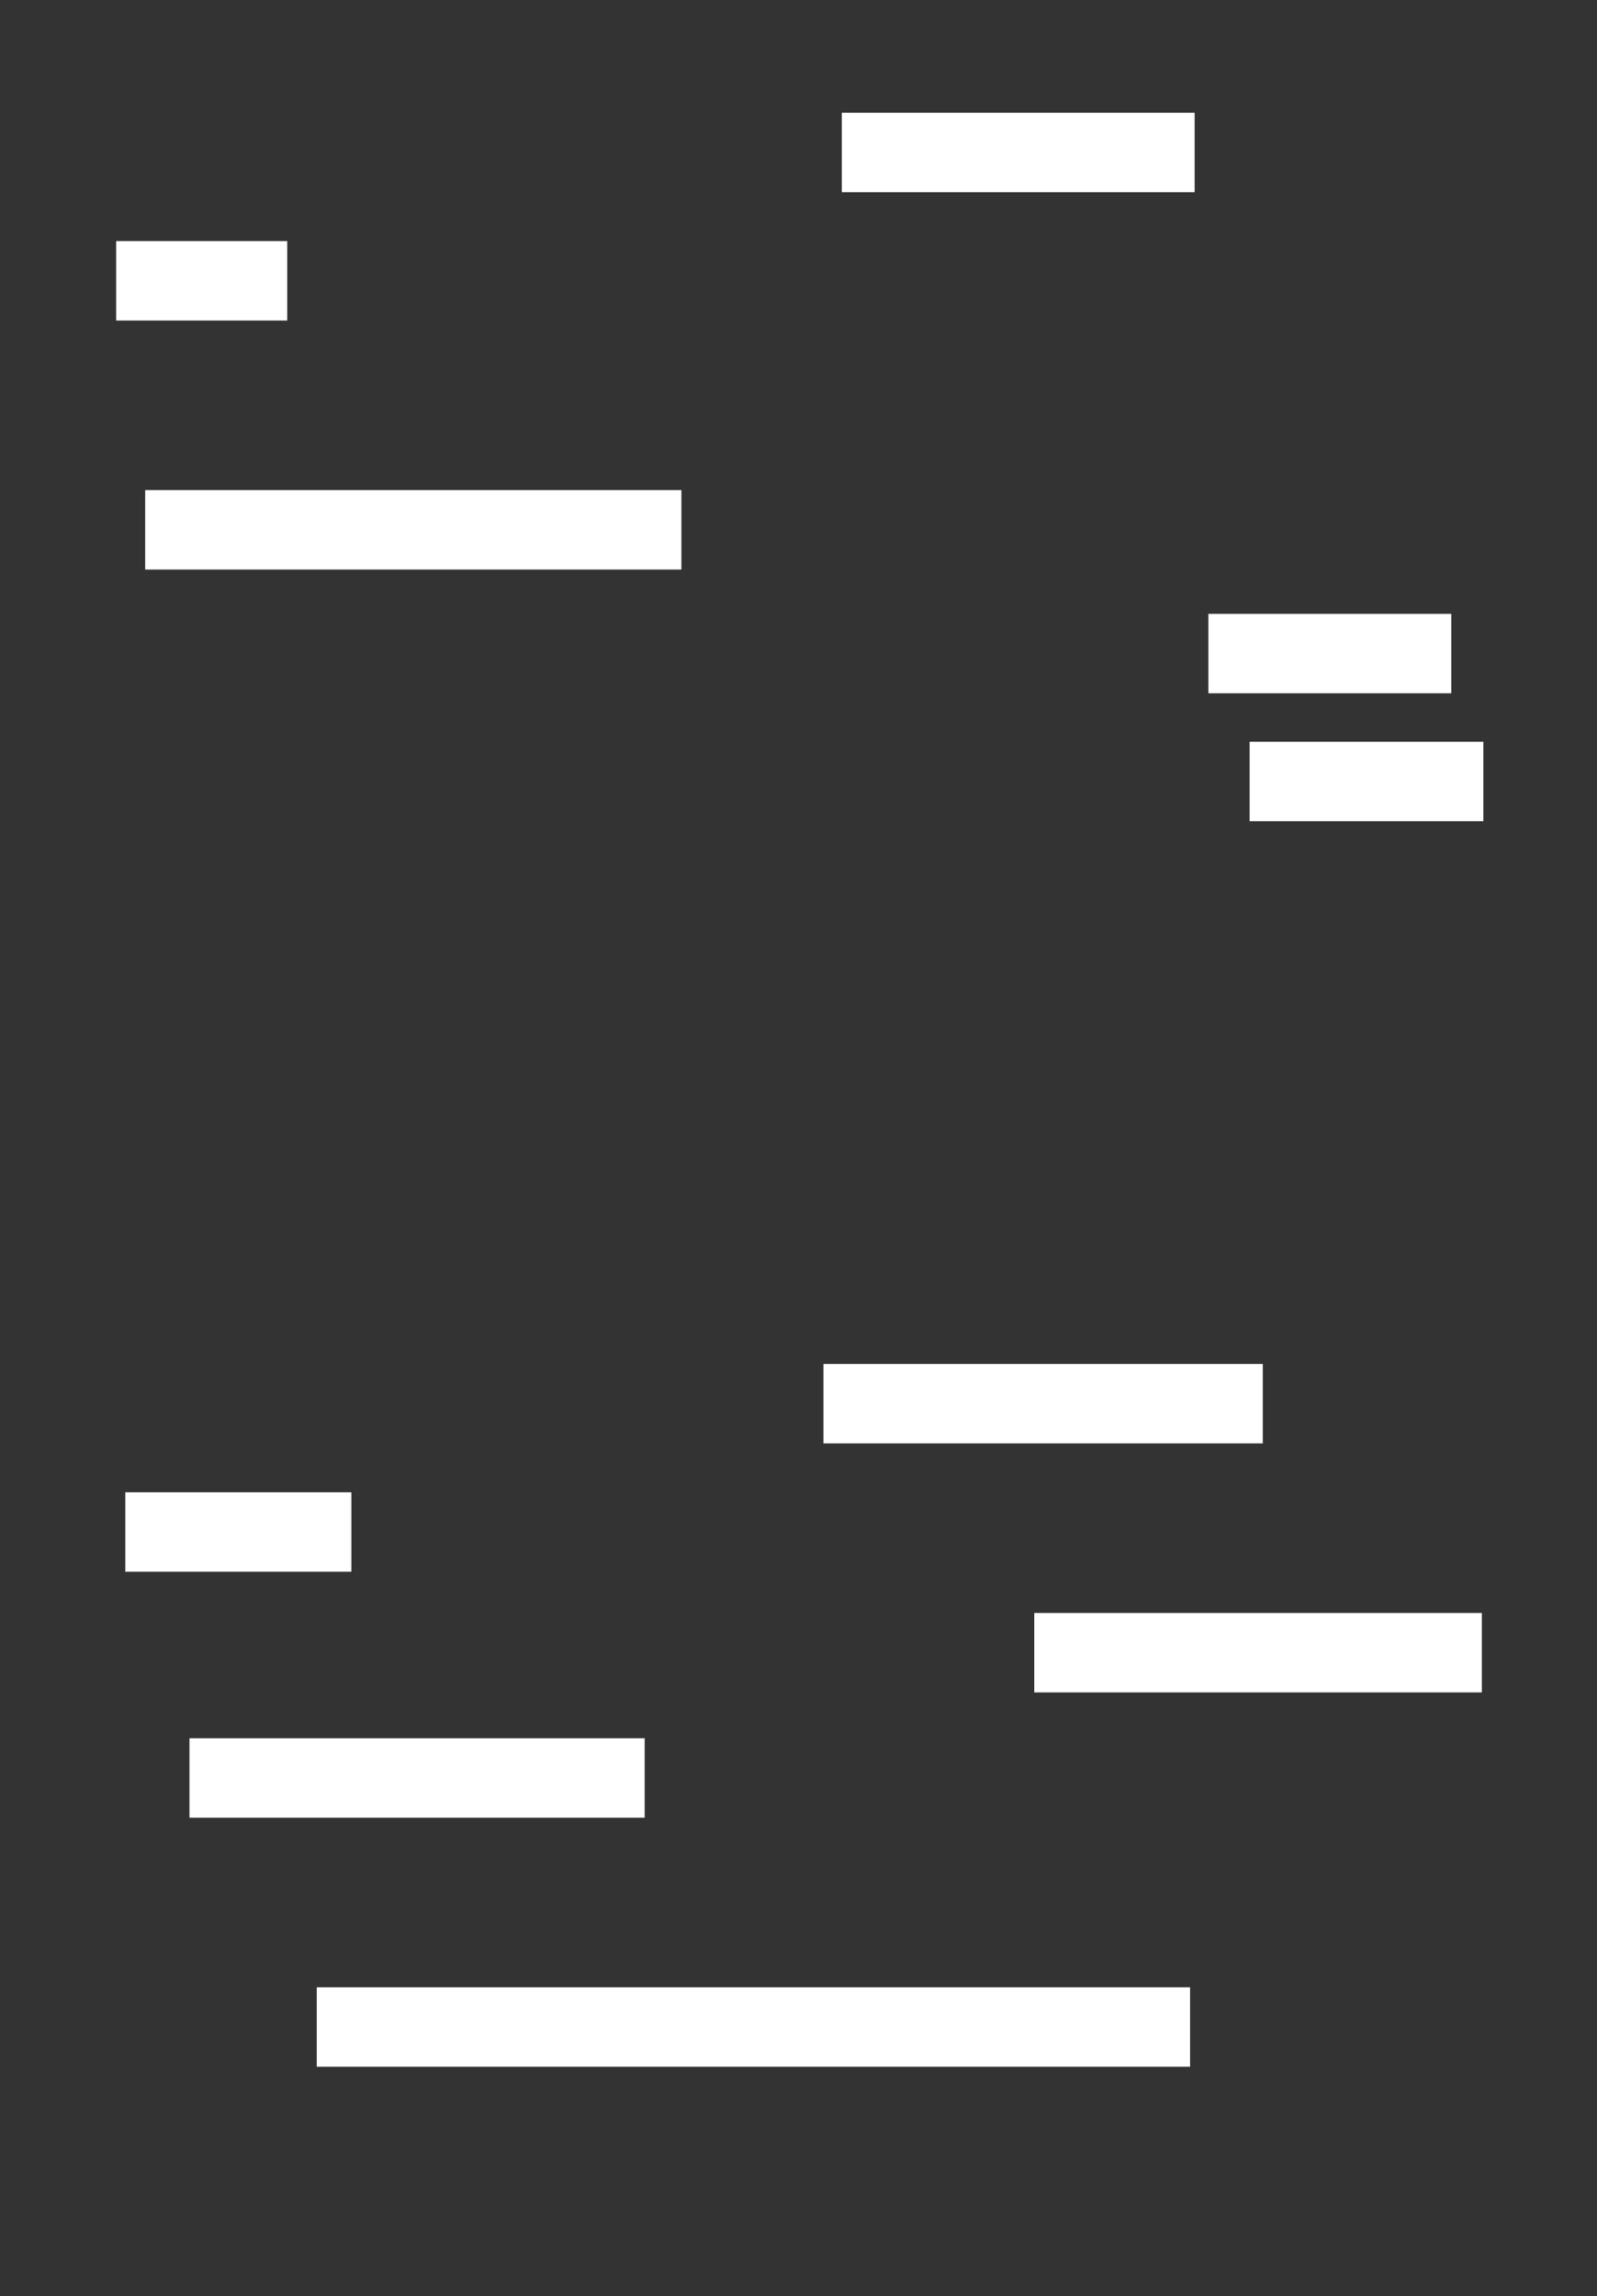
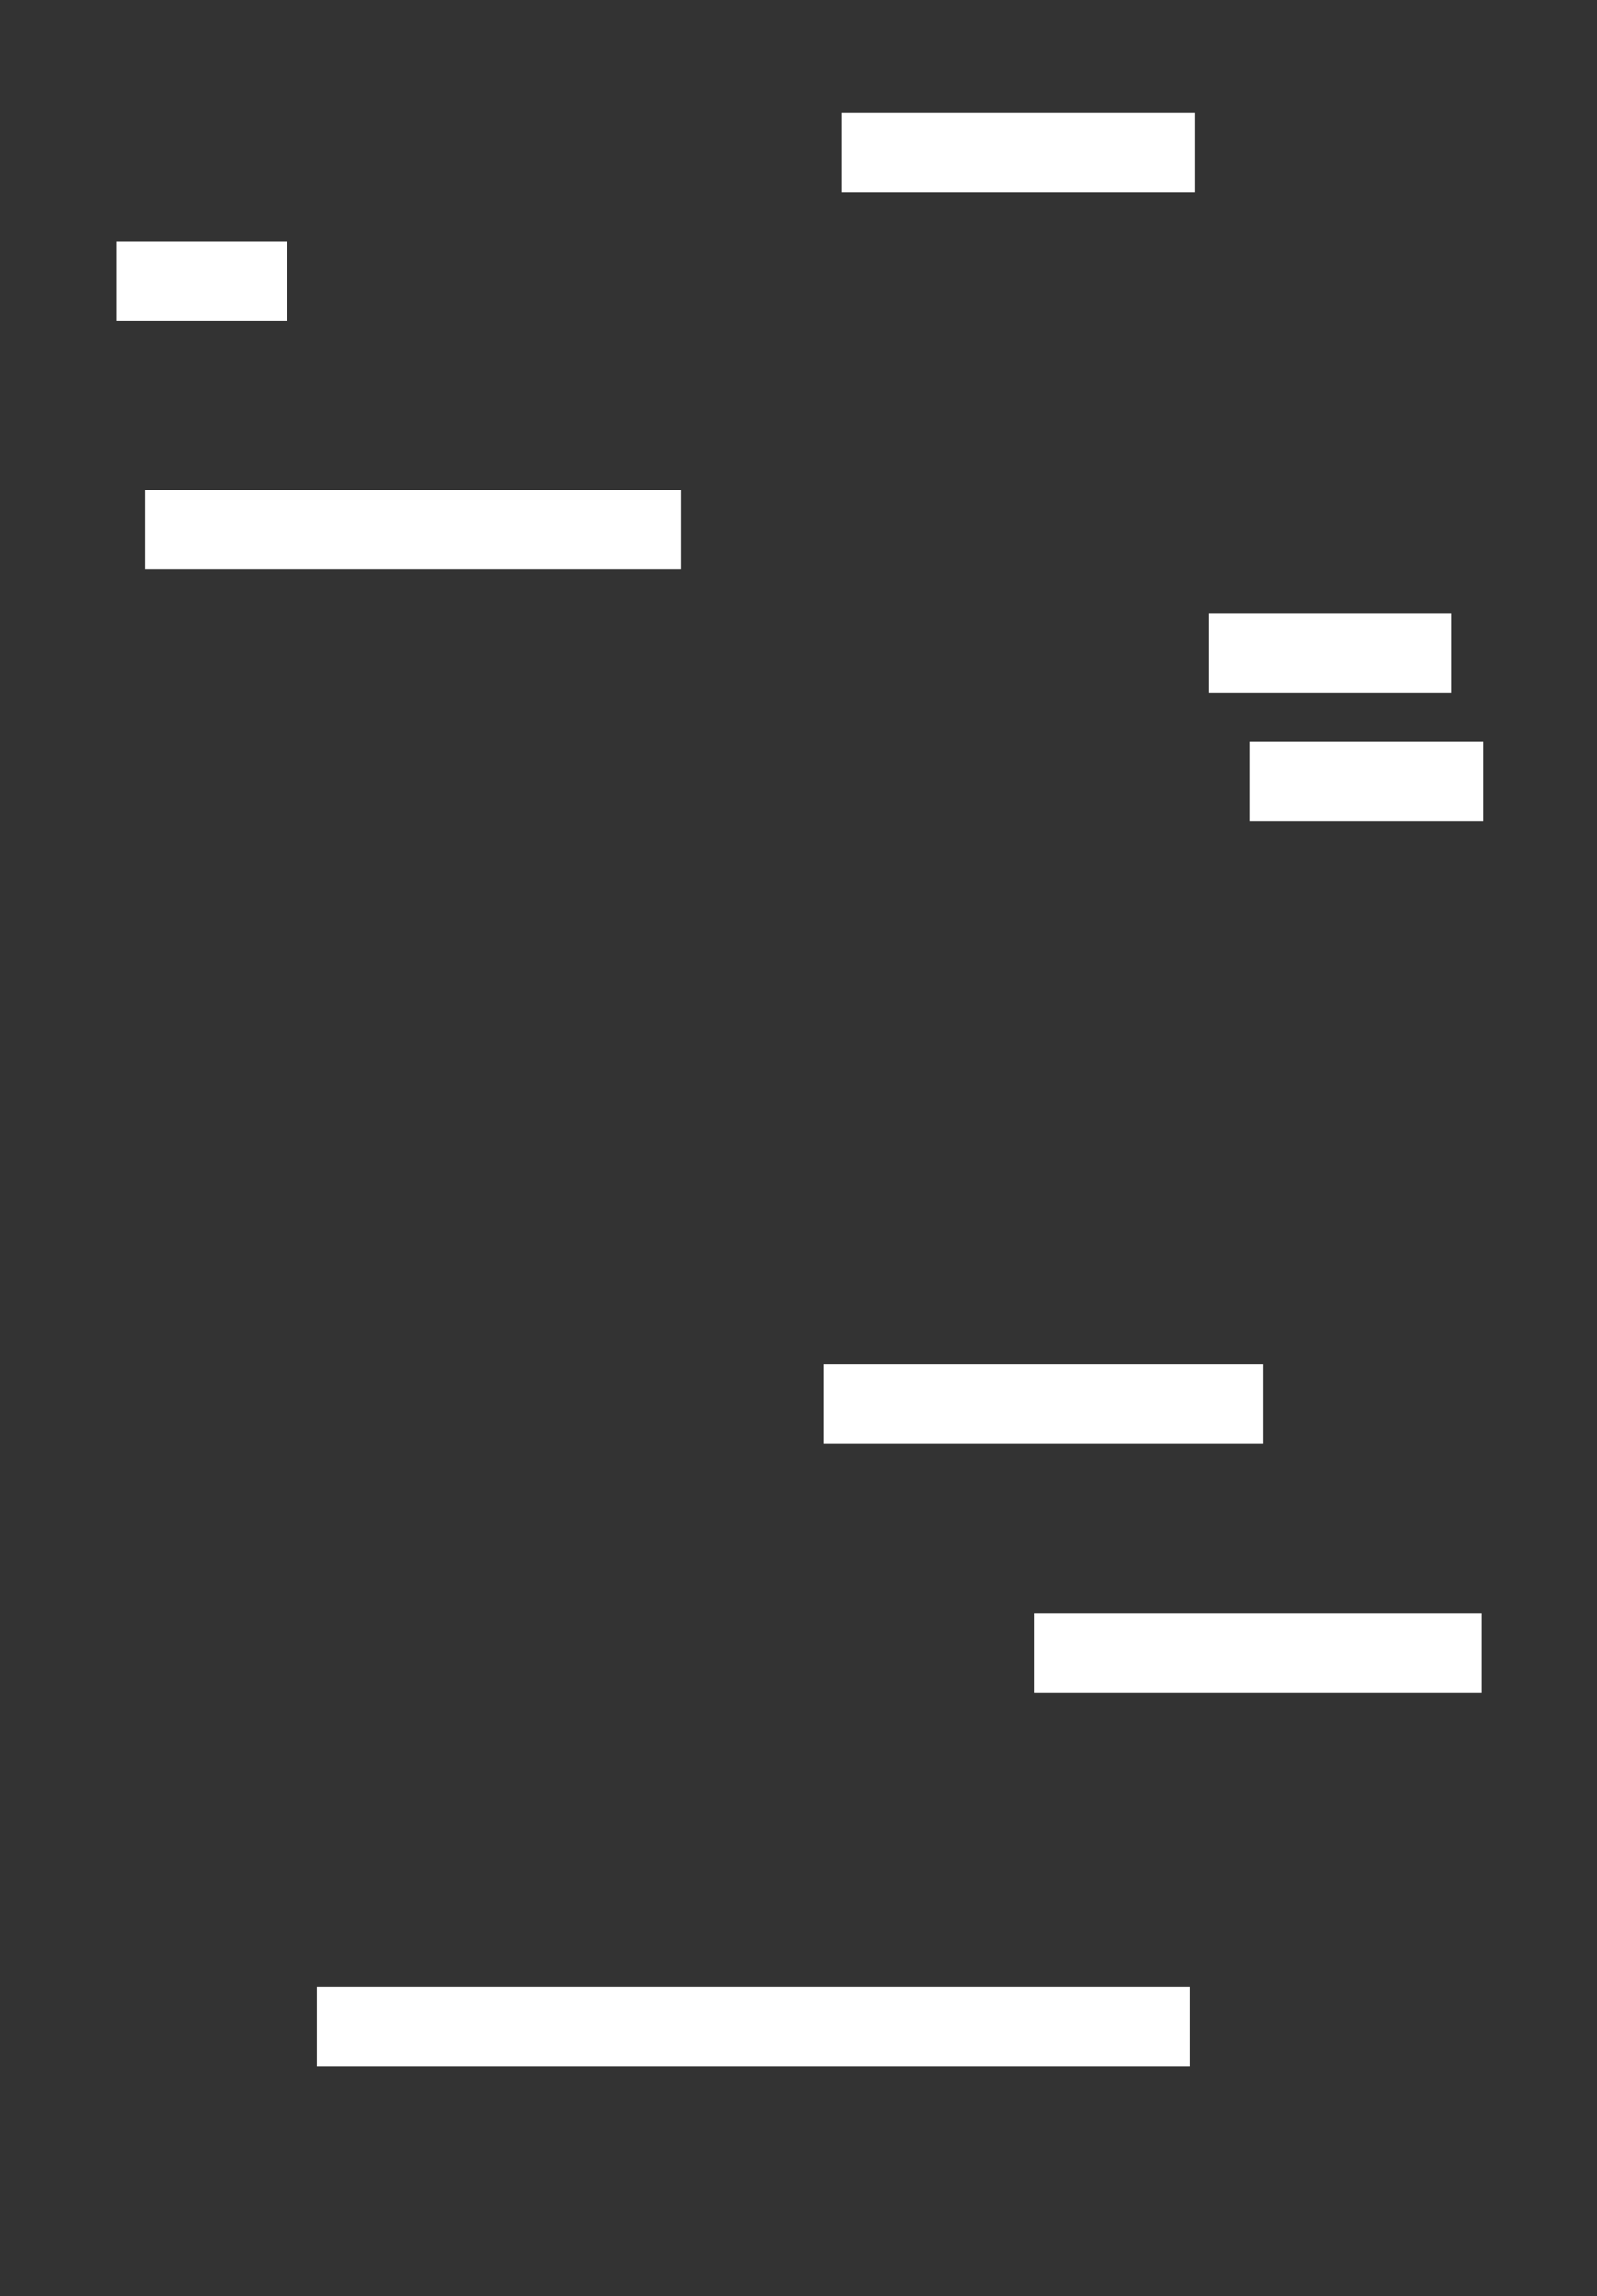
<svg xmlns="http://www.w3.org/2000/svg" id="obi" viewBox="0 0 345 496">
  <rect x="0" y="0" width="345" height="496" fill="#333333" stroke="none" />
  <defs>
    <style>
      .cls-1 {
        fill: #fff;
        stroke-width: 0px;
      }
    </style>
  </defs>
  <rect class="cls-1" x="25.09" y="52.08" width="36.96" height="17.16" />
  <rect class="cls-1" x="181.85" y="24.36" width="76.23" height="17.16" />
  <rect class="cls-1" x="177.89" y="294.64" width="94.91" height="17.16" />
  <rect class="cls-1" x="68.43" y="429.29" width="188.66" height="17.16" />
-   <rect class="cls-1" x="27.07" y="322.36" width="48.84" height="17.16" />
  <rect class="cls-1" x="261.05" y="132.6" width="52.47" height="17.16" />
  <rect class="cls-1" x="269.96" y="160.23" width="50.49" height="17.16" />
  <rect class="cls-1" x="31.36" y="105.87" width="115.84" height="17.16" />
-   <rect class="cls-1" x="40.93" y="375.49" width="98.34" height="17.16" />
  <rect class="cls-1" x="223.43" y="348.43" width="96.69" height="17.16" />
</svg>